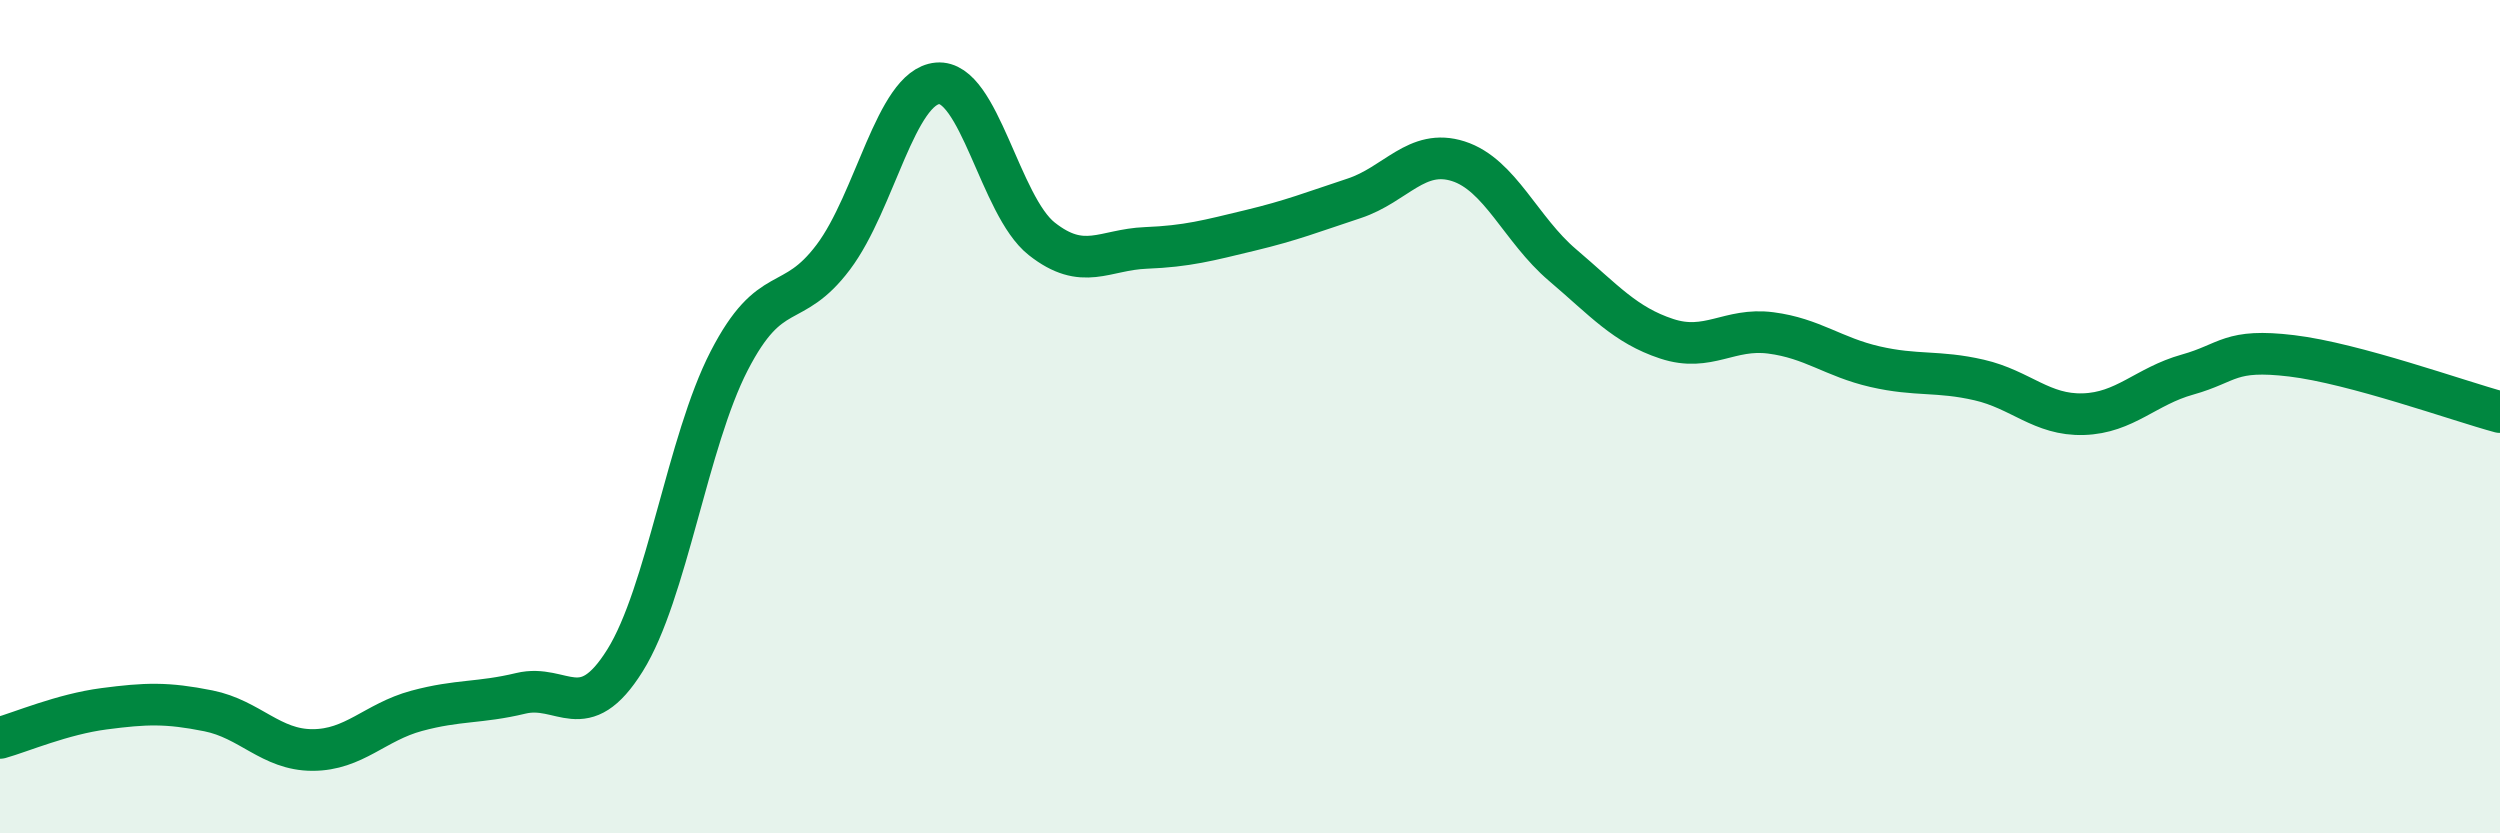
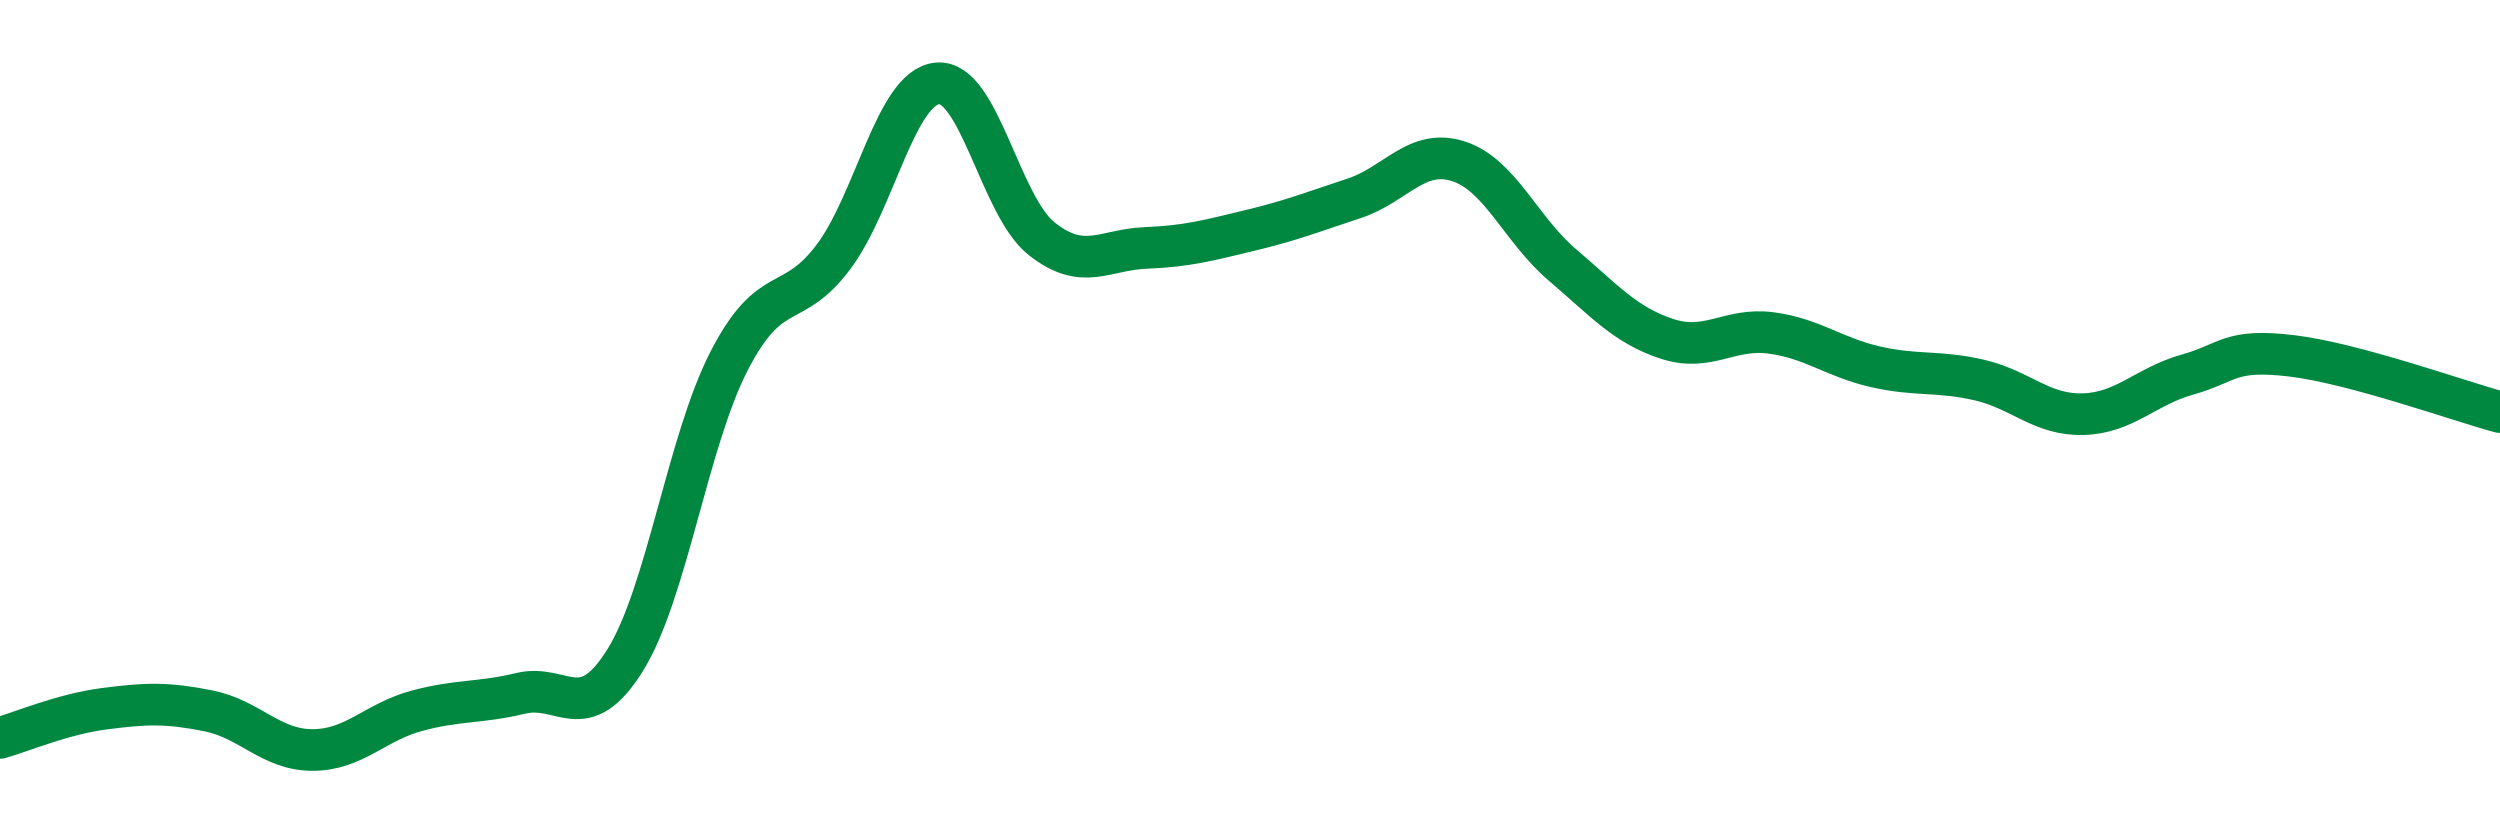
<svg xmlns="http://www.w3.org/2000/svg" width="60" height="20" viewBox="0 0 60 20">
-   <path d="M 0,17.71 C 0.5,17.57 1.5,17.14 2.5,17.01 C 3.5,16.88 4,16.86 5,17.06 C 6,17.26 6.5,18 7.5,18 C 8.5,18 9,17.33 10,17.06 C 11,16.79 11.5,16.88 12.5,16.64 C 13.5,16.4 14,17.45 15,15.85 C 16,14.25 16.5,10.6 17.5,8.66 C 18.5,6.72 19,7.5 20,6.17 C 21,4.84 21.5,2.09 22.5,2 C 23.5,1.91 24,4.94 25,5.73 C 26,6.52 26.5,5.99 27.5,5.95 C 28.5,5.91 29,5.77 30,5.53 C 31,5.29 31.5,5.09 32.5,4.76 C 33.5,4.43 34,3.55 35,3.87 C 36,4.19 36.5,5.51 37.5,6.36 C 38.5,7.21 39,7.8 40,8.13 C 41,8.46 41.5,7.86 42.5,7.99 C 43.5,8.12 44,8.57 45,8.8 C 46,9.03 46.5,8.89 47.5,9.12 C 48.5,9.35 49,9.97 50,9.94 C 51,9.91 51.5,9.27 52.5,8.99 C 53.5,8.71 53.5,8.36 55,8.54 C 56.5,8.72 59,9.62 60,9.89L60 20L0 20Z" fill="#008740" opacity="0.1" stroke-linecap="round" stroke-linejoin="round" />
  <path d="M 0,17.71 C 0.5,17.57 1.5,17.14 2.5,17.01 C 3.5,16.88 4,16.86 5,17.06 C 6,17.26 6.5,18 7.5,18 C 8.5,18 9,17.33 10,17.06 C 11,16.79 11.5,16.88 12.5,16.64 C 13.5,16.4 14,17.45 15,15.85 C 16,14.25 16.5,10.6 17.5,8.66 C 18.5,6.72 19,7.5 20,6.17 C 21,4.84 21.5,2.09 22.5,2 C 23.5,1.91 24,4.94 25,5.73 C 26,6.52 26.5,5.99 27.5,5.95 C 28.5,5.91 29,5.77 30,5.53 C 31,5.29 31.5,5.09 32.5,4.76 C 33.5,4.43 34,3.55 35,3.87 C 36,4.19 36.5,5.51 37.5,6.36 C 38.5,7.21 39,7.8 40,8.13 C 41,8.46 41.5,7.86 42.5,7.99 C 43.5,8.12 44,8.57 45,8.8 C 46,9.03 46.5,8.89 47.5,9.12 C 48.5,9.35 49,9.97 50,9.94 C 51,9.91 51.5,9.27 52.5,8.99 C 53.5,8.71 53.5,8.36 55,8.54 C 56.5,8.72 59,9.62 60,9.89" stroke="#008740" stroke-width="1" fill="none" stroke-linecap="round" stroke-linejoin="round" />
</svg>